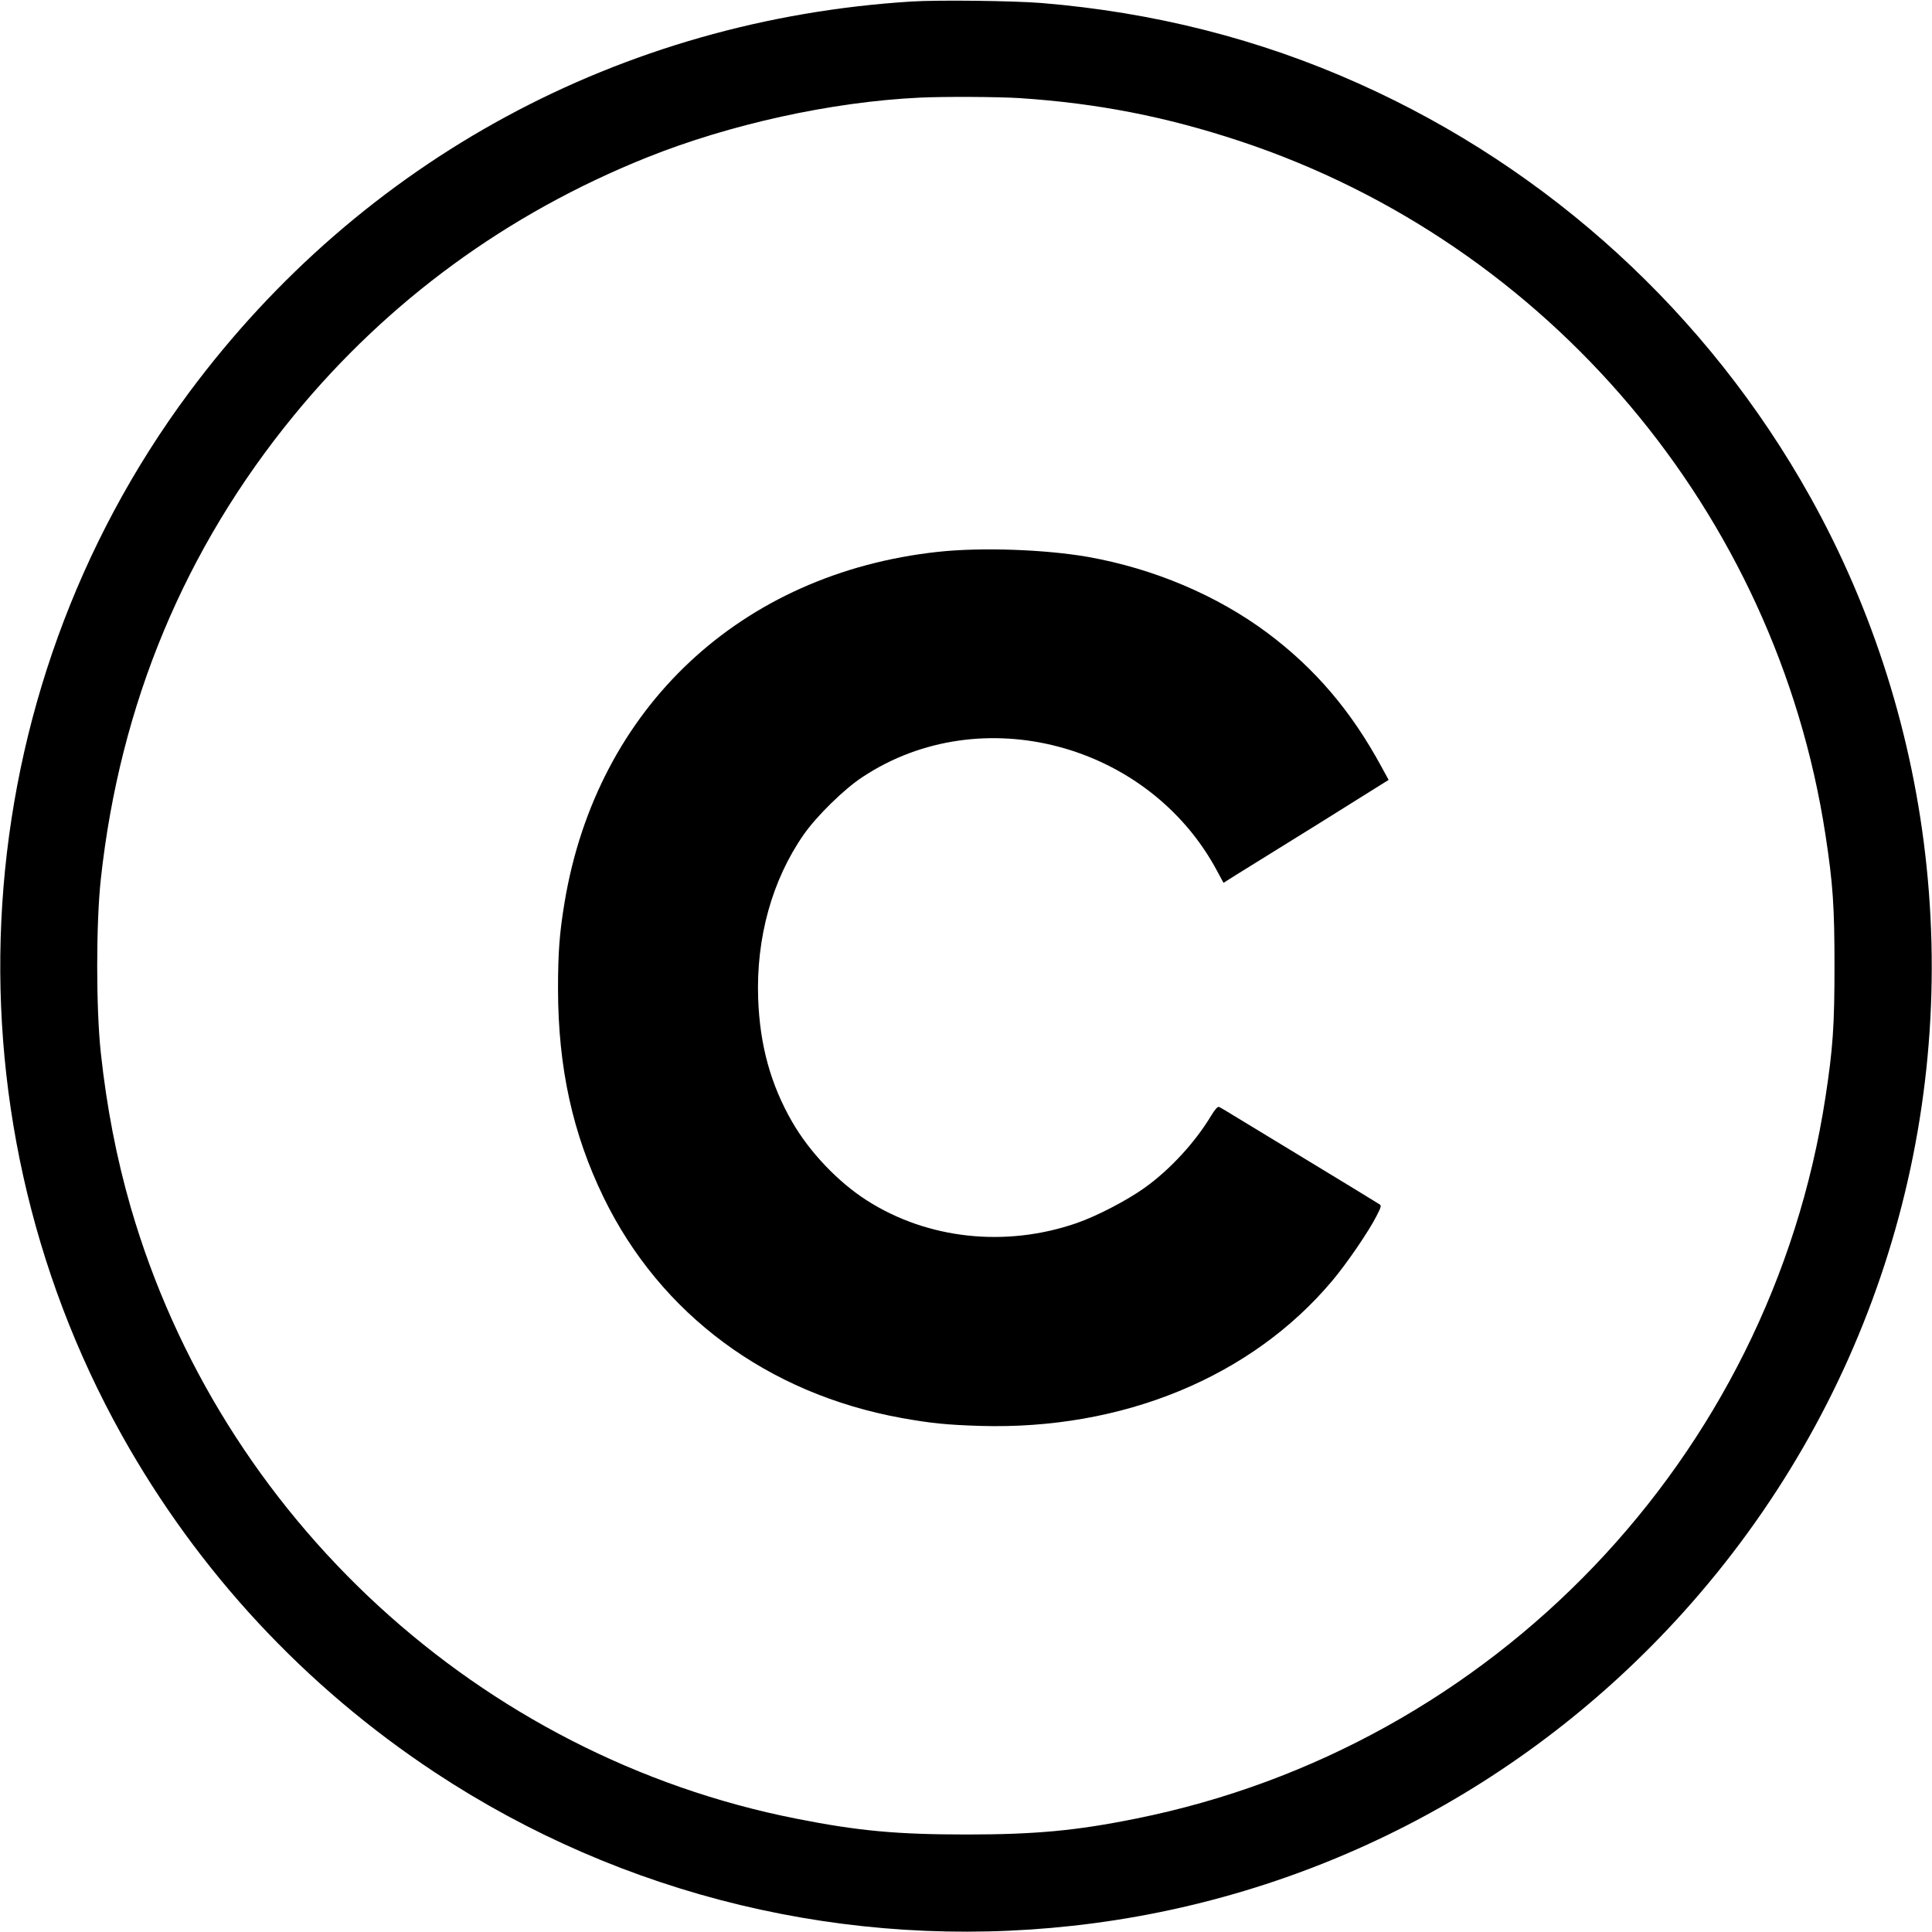
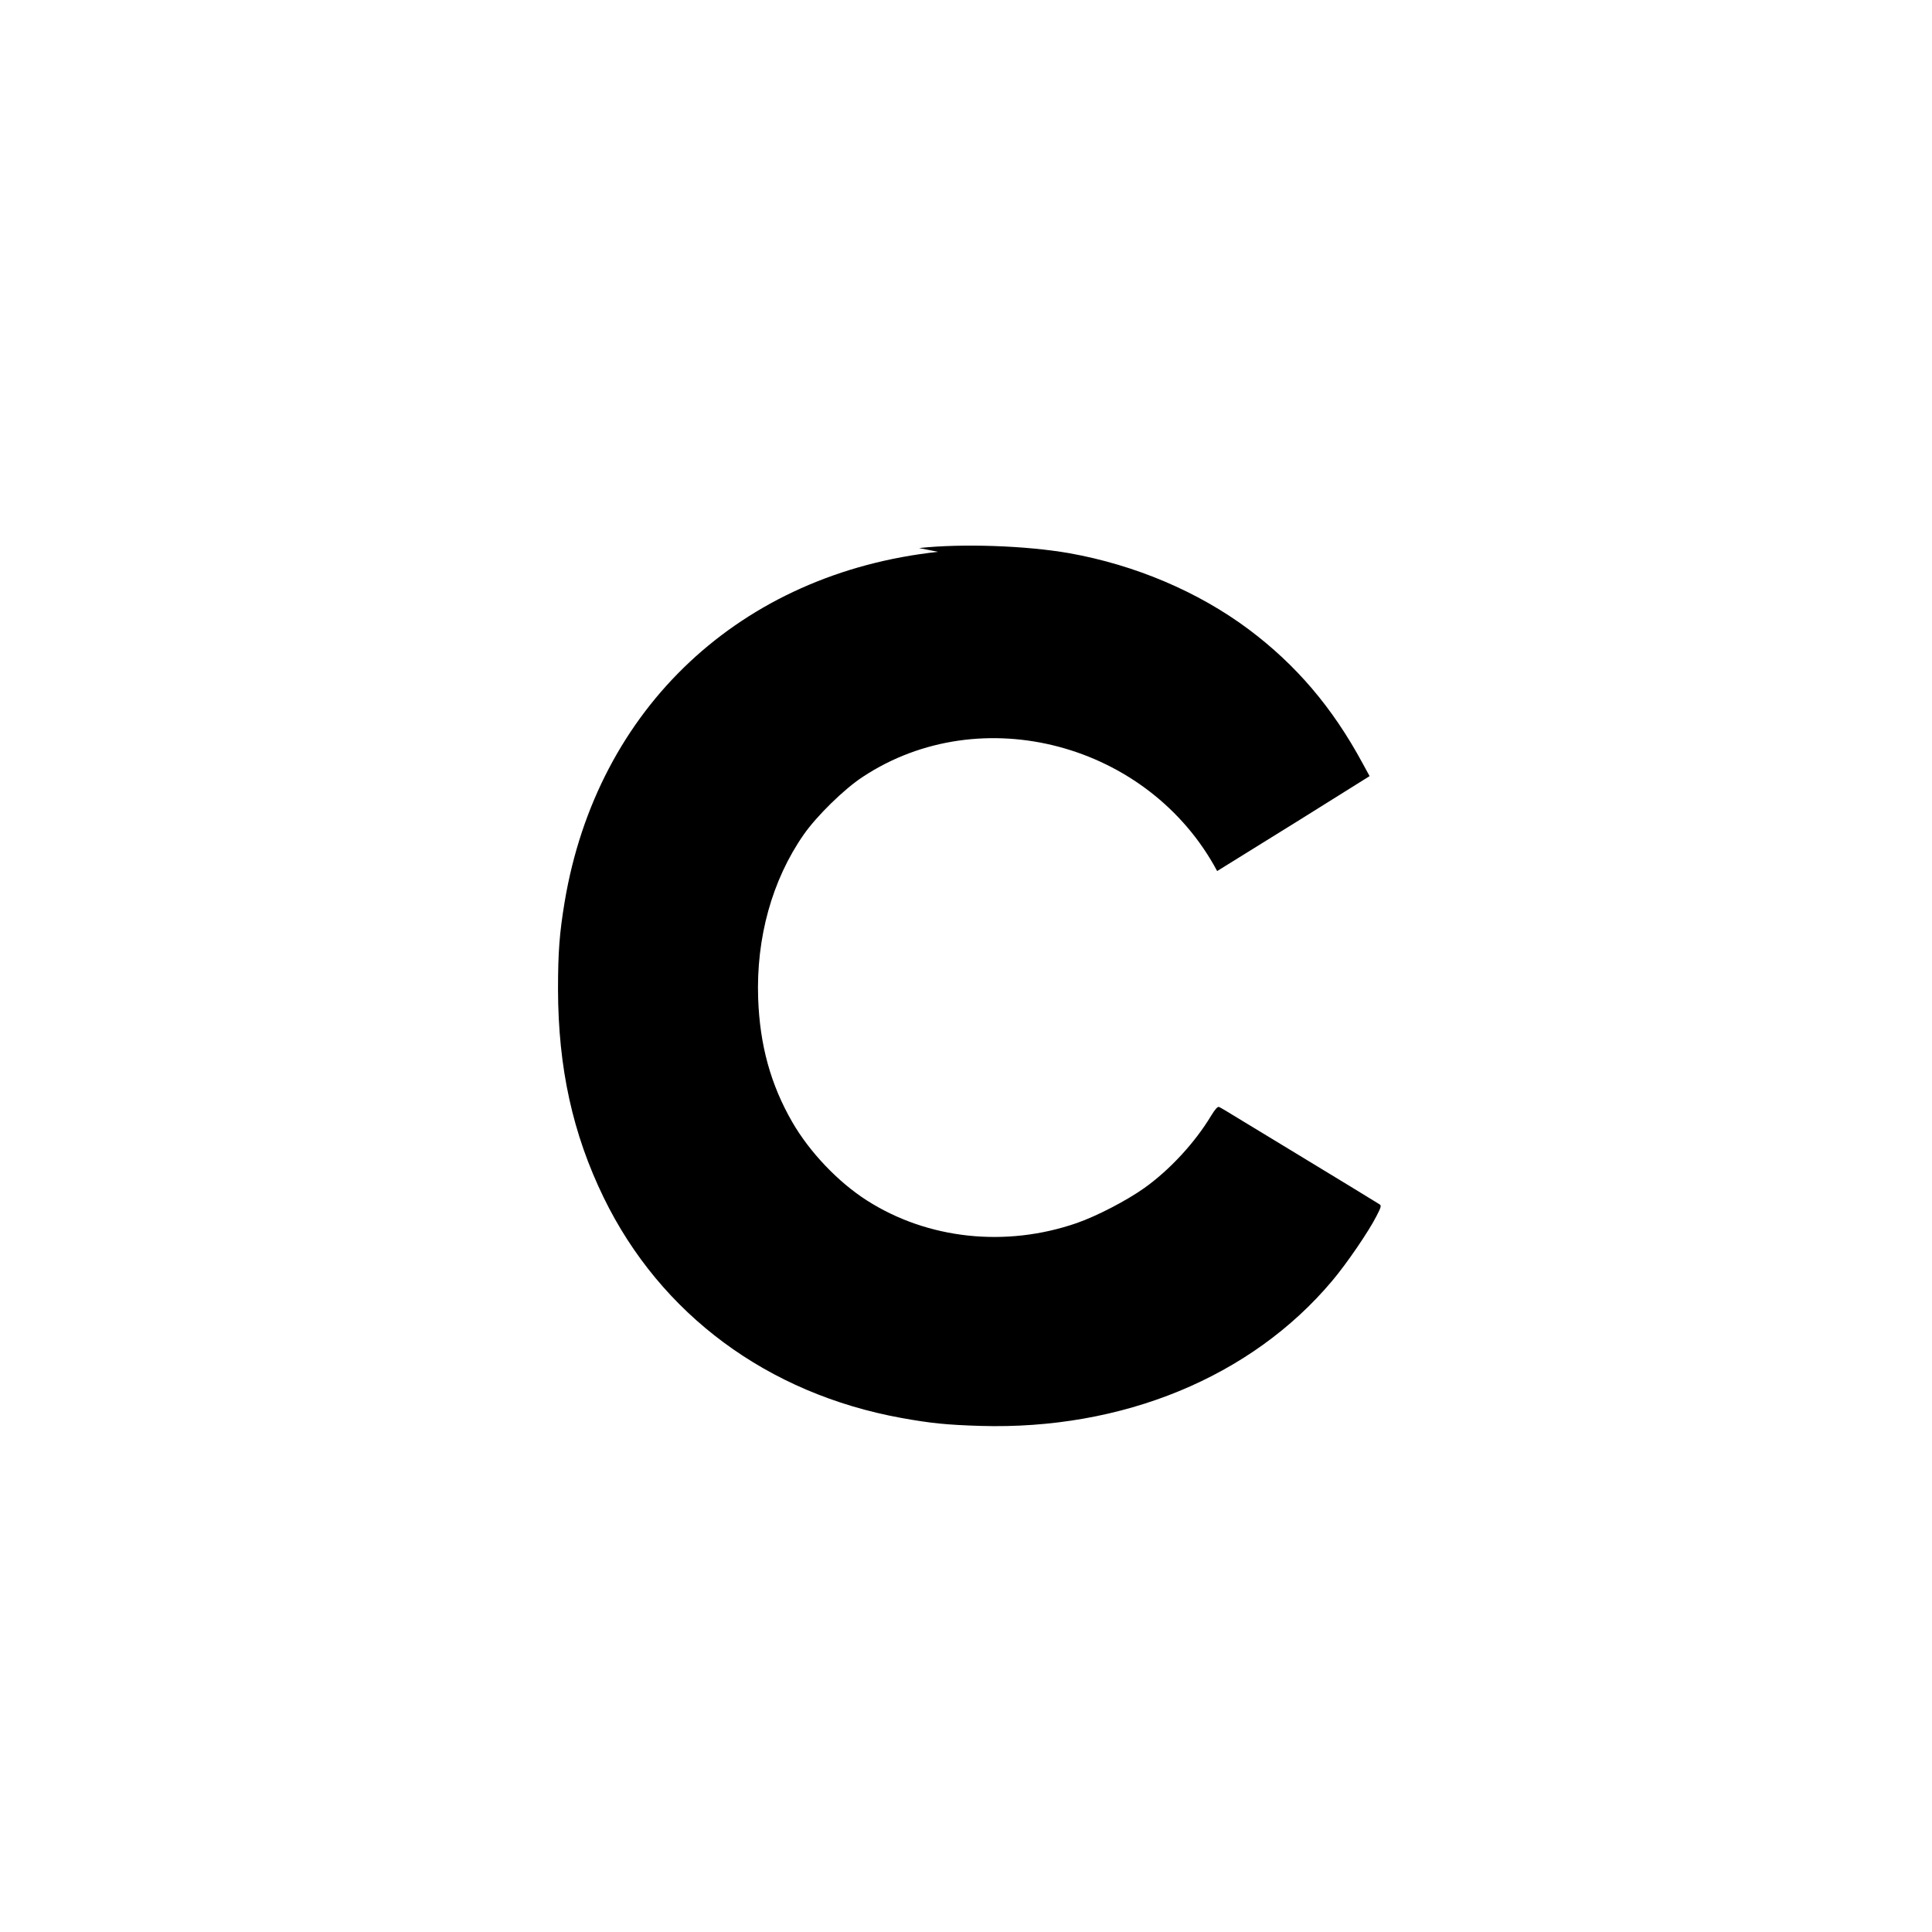
<svg xmlns="http://www.w3.org/2000/svg" version="1.0" width="1280pt" height="1280pt" viewBox="0 0 1280 1280" preserveAspectRatio="xMidYMid meet">
  <g transform="translate(0,1280) scale(0.1,-0.1)" fill="#000000" stroke="none">
-     <path d="M6040 12790 c-1925 -120 -3643 -1050 -4787 -2590 -1489 -2004 -1664 -4728 -445 -6910 505 -903 1212 -1664 2077 -2235 1243 -820 2733 -1178 4220 -1014 1560 171 2996 909 4049 2079 1216 1351 1797 3134 1610 4940 -89 862 -353 1700 -772 2450 -676 1210 -1724 2169 -2987 2735 -659 296 -1362 474 -2105 535 -184 15 -683 21 -860 10z m715 -640 c516 -34 971 -123 1460 -285 2045 -678 3553 -2465 3879 -4595 50 -326 60 -478 60 -870 0 -392 -10 -544 -60 -870 -365 -2386 -2199 -4304 -4569 -4779 -395 -80 -668 -105 -1120 -105 -460 0 -717 23 -1130 105 -2096 414 -3814 1993 -4410 4054 -93 323 -158 658 -197 1019 -32 292 -32 860 0 1152 126 1159 556 2190 1281 3074 622 758 1413 1336 2335 1706 551 221 1224 369 1806 397 164 8 520 6 665 -3z" />
-     <path d="M6215 9144 c-1308 -142 -2259 -1034 -2474 -2319 -34 -204 -44 -331 -44 -580 1 -519 97 -957 303 -1380 377 -774 1086 -1298 1970 -1459 194 -35 299 -46 525 -53 941 -28 1795 323 2331 961 97 115 243 329 294 430 30 58 33 69 20 77 -45 28 -287 176 -515 314 -143 87 -321 195 -397 241 -75 46 -143 87 -151 90 -10 4 -26 -14 -53 -58 -107 -178 -275 -360 -444 -480 -119 -84 -314 -185 -446 -231 -470 -163 -988 -108 -1391 150 -191 122 -379 320 -494 519 -143 248 -215 509 -226 819 -14 401 92 785 302 1086 85 122 268 302 391 382 784 518 1896 222 2348 -624 l42 -78 84 53 c47 29 293 182 548 340 l462 289 -47 86 c-200 370 -441 652 -755 887 -334 249 -751 426 -1188 504 -286 50 -708 65 -995 34z" />
+     <path d="M6215 9144 c-1308 -142 -2259 -1034 -2474 -2319 -34 -204 -44 -331 -44 -580 1 -519 97 -957 303 -1380 377 -774 1086 -1298 1970 -1459 194 -35 299 -46 525 -53 941 -28 1795 323 2331 961 97 115 243 329 294 430 30 58 33 69 20 77 -45 28 -287 176 -515 314 -143 87 -321 195 -397 241 -75 46 -143 87 -151 90 -10 4 -26 -14 -53 -58 -107 -178 -275 -360 -444 -480 -119 -84 -314 -185 -446 -231 -470 -163 -988 -108 -1391 150 -191 122 -379 320 -494 519 -143 248 -215 509 -226 819 -14 401 92 785 302 1086 85 122 268 302 391 382 784 518 1896 222 2348 -624 c47 29 293 182 548 340 l462 289 -47 86 c-200 370 -441 652 -755 887 -334 249 -751 426 -1188 504 -286 50 -708 65 -995 34z" />
  </g>
</svg>